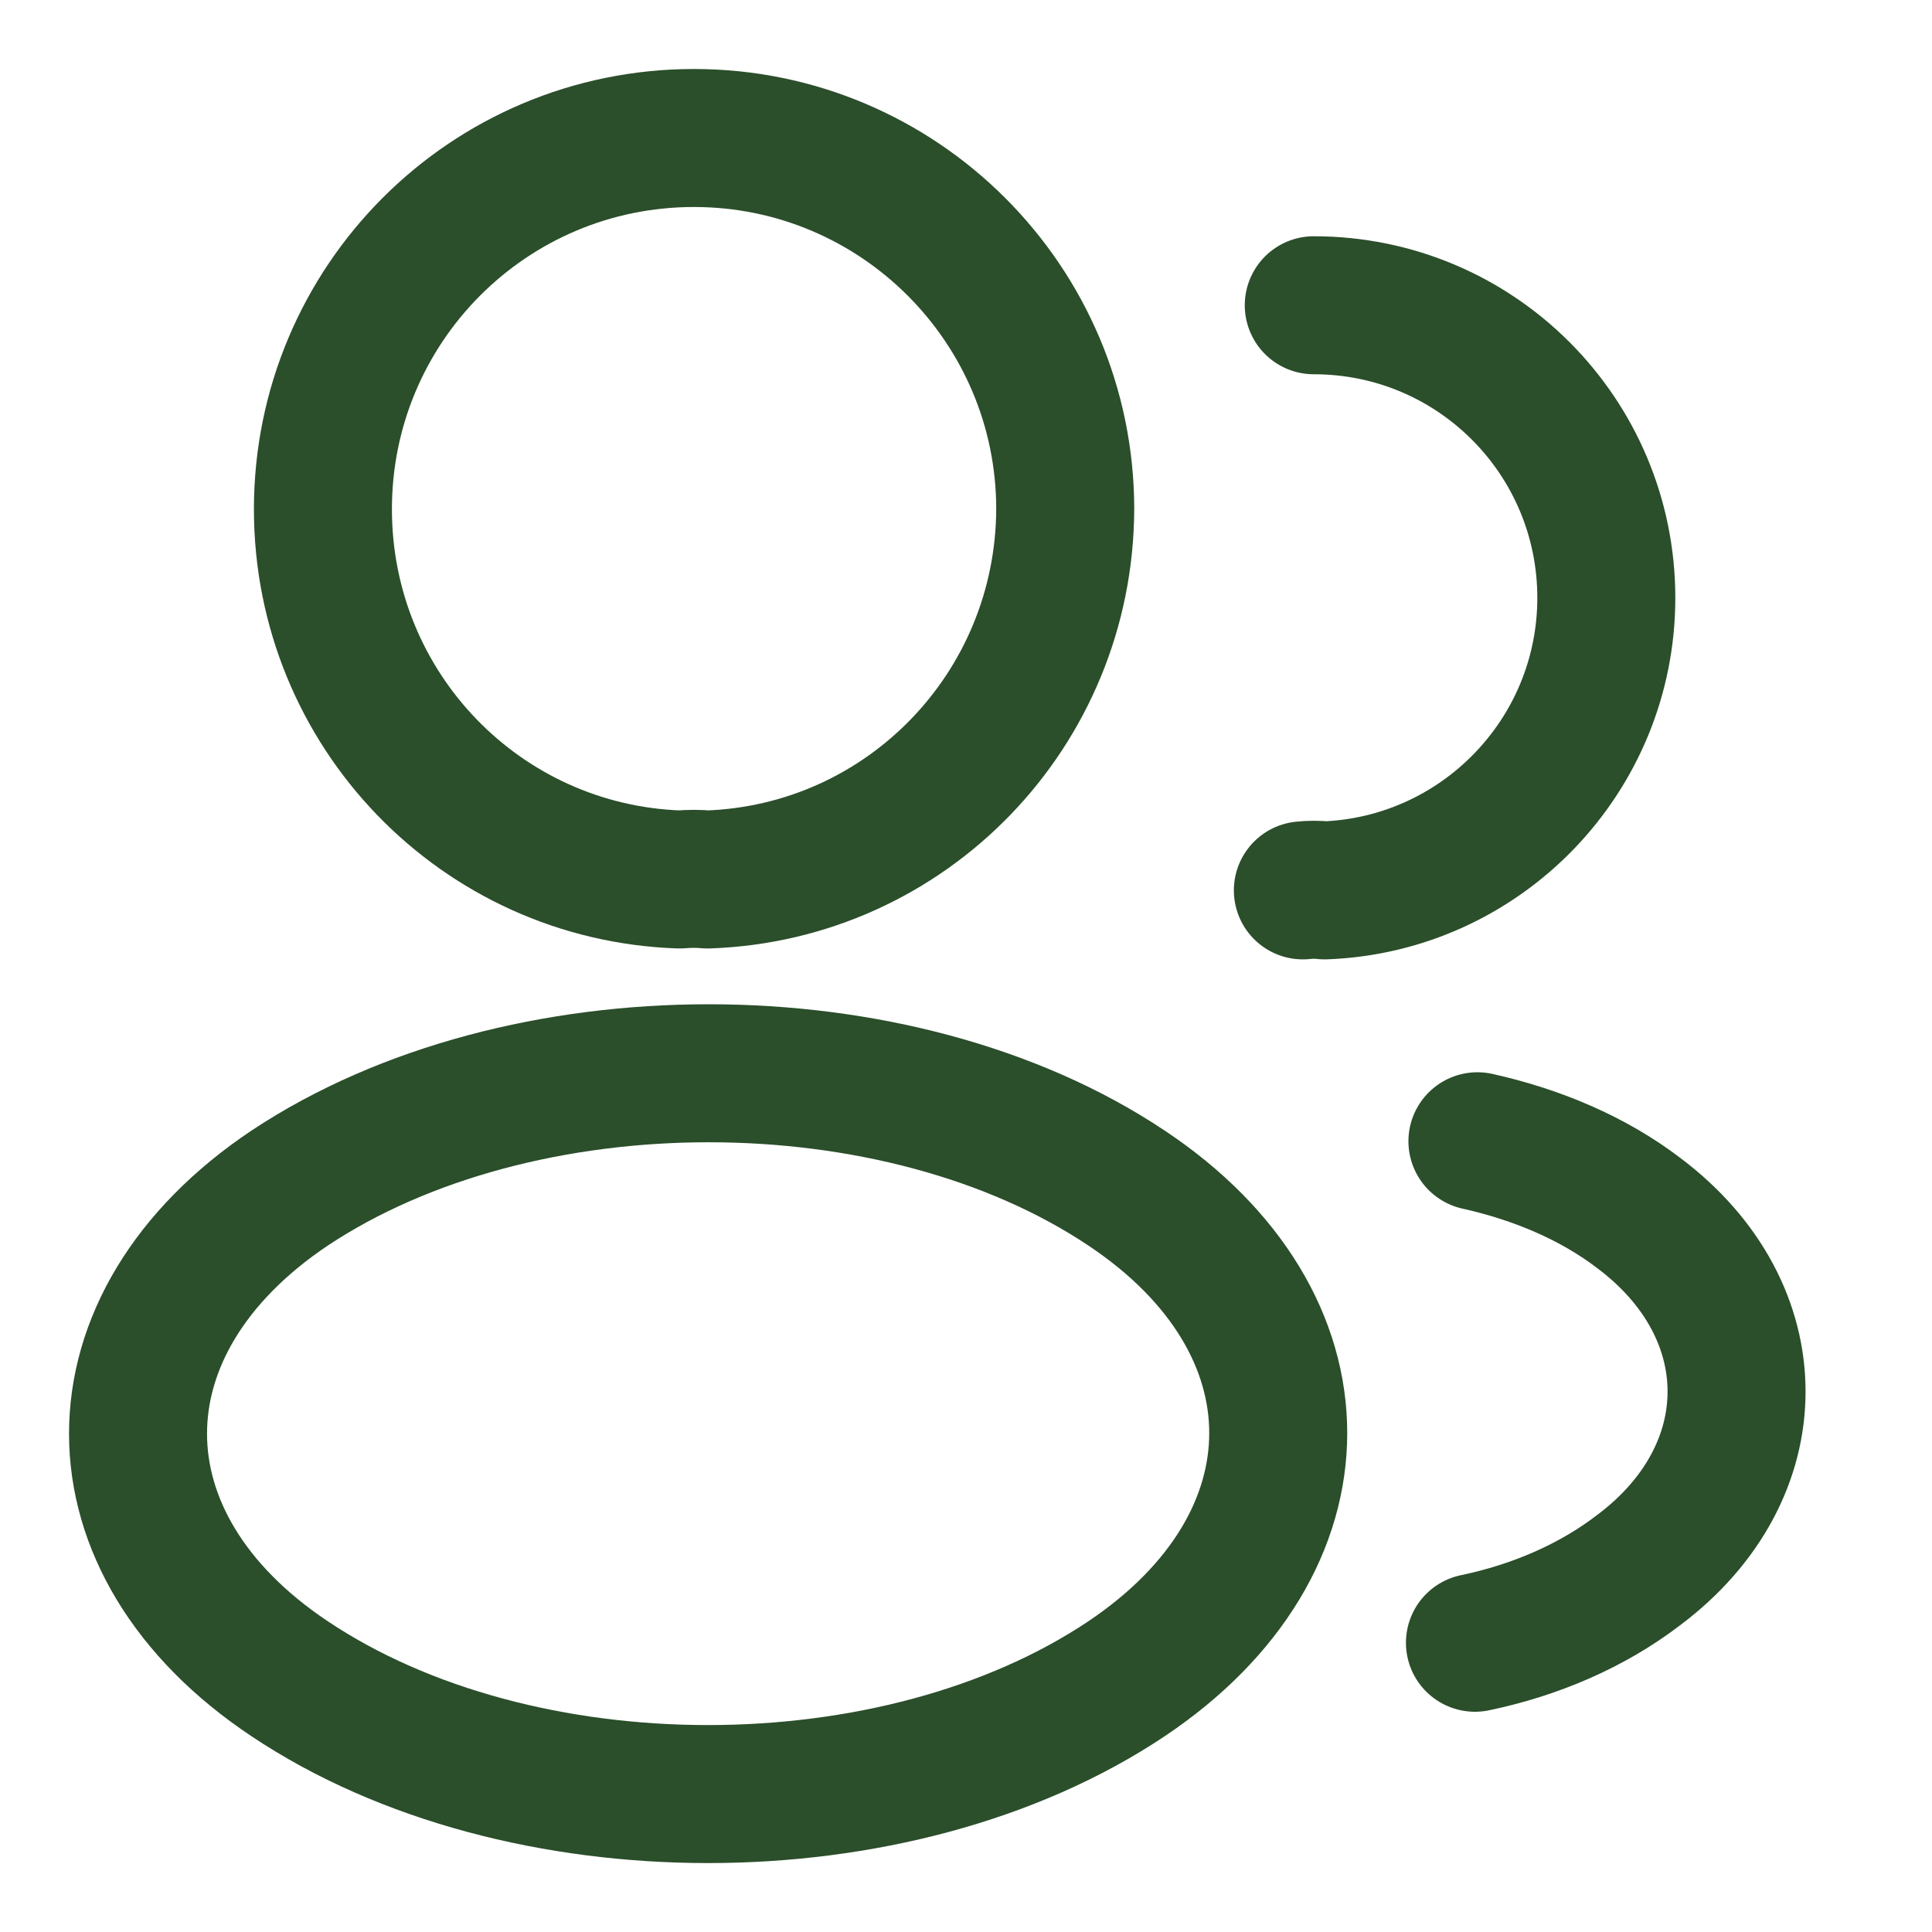
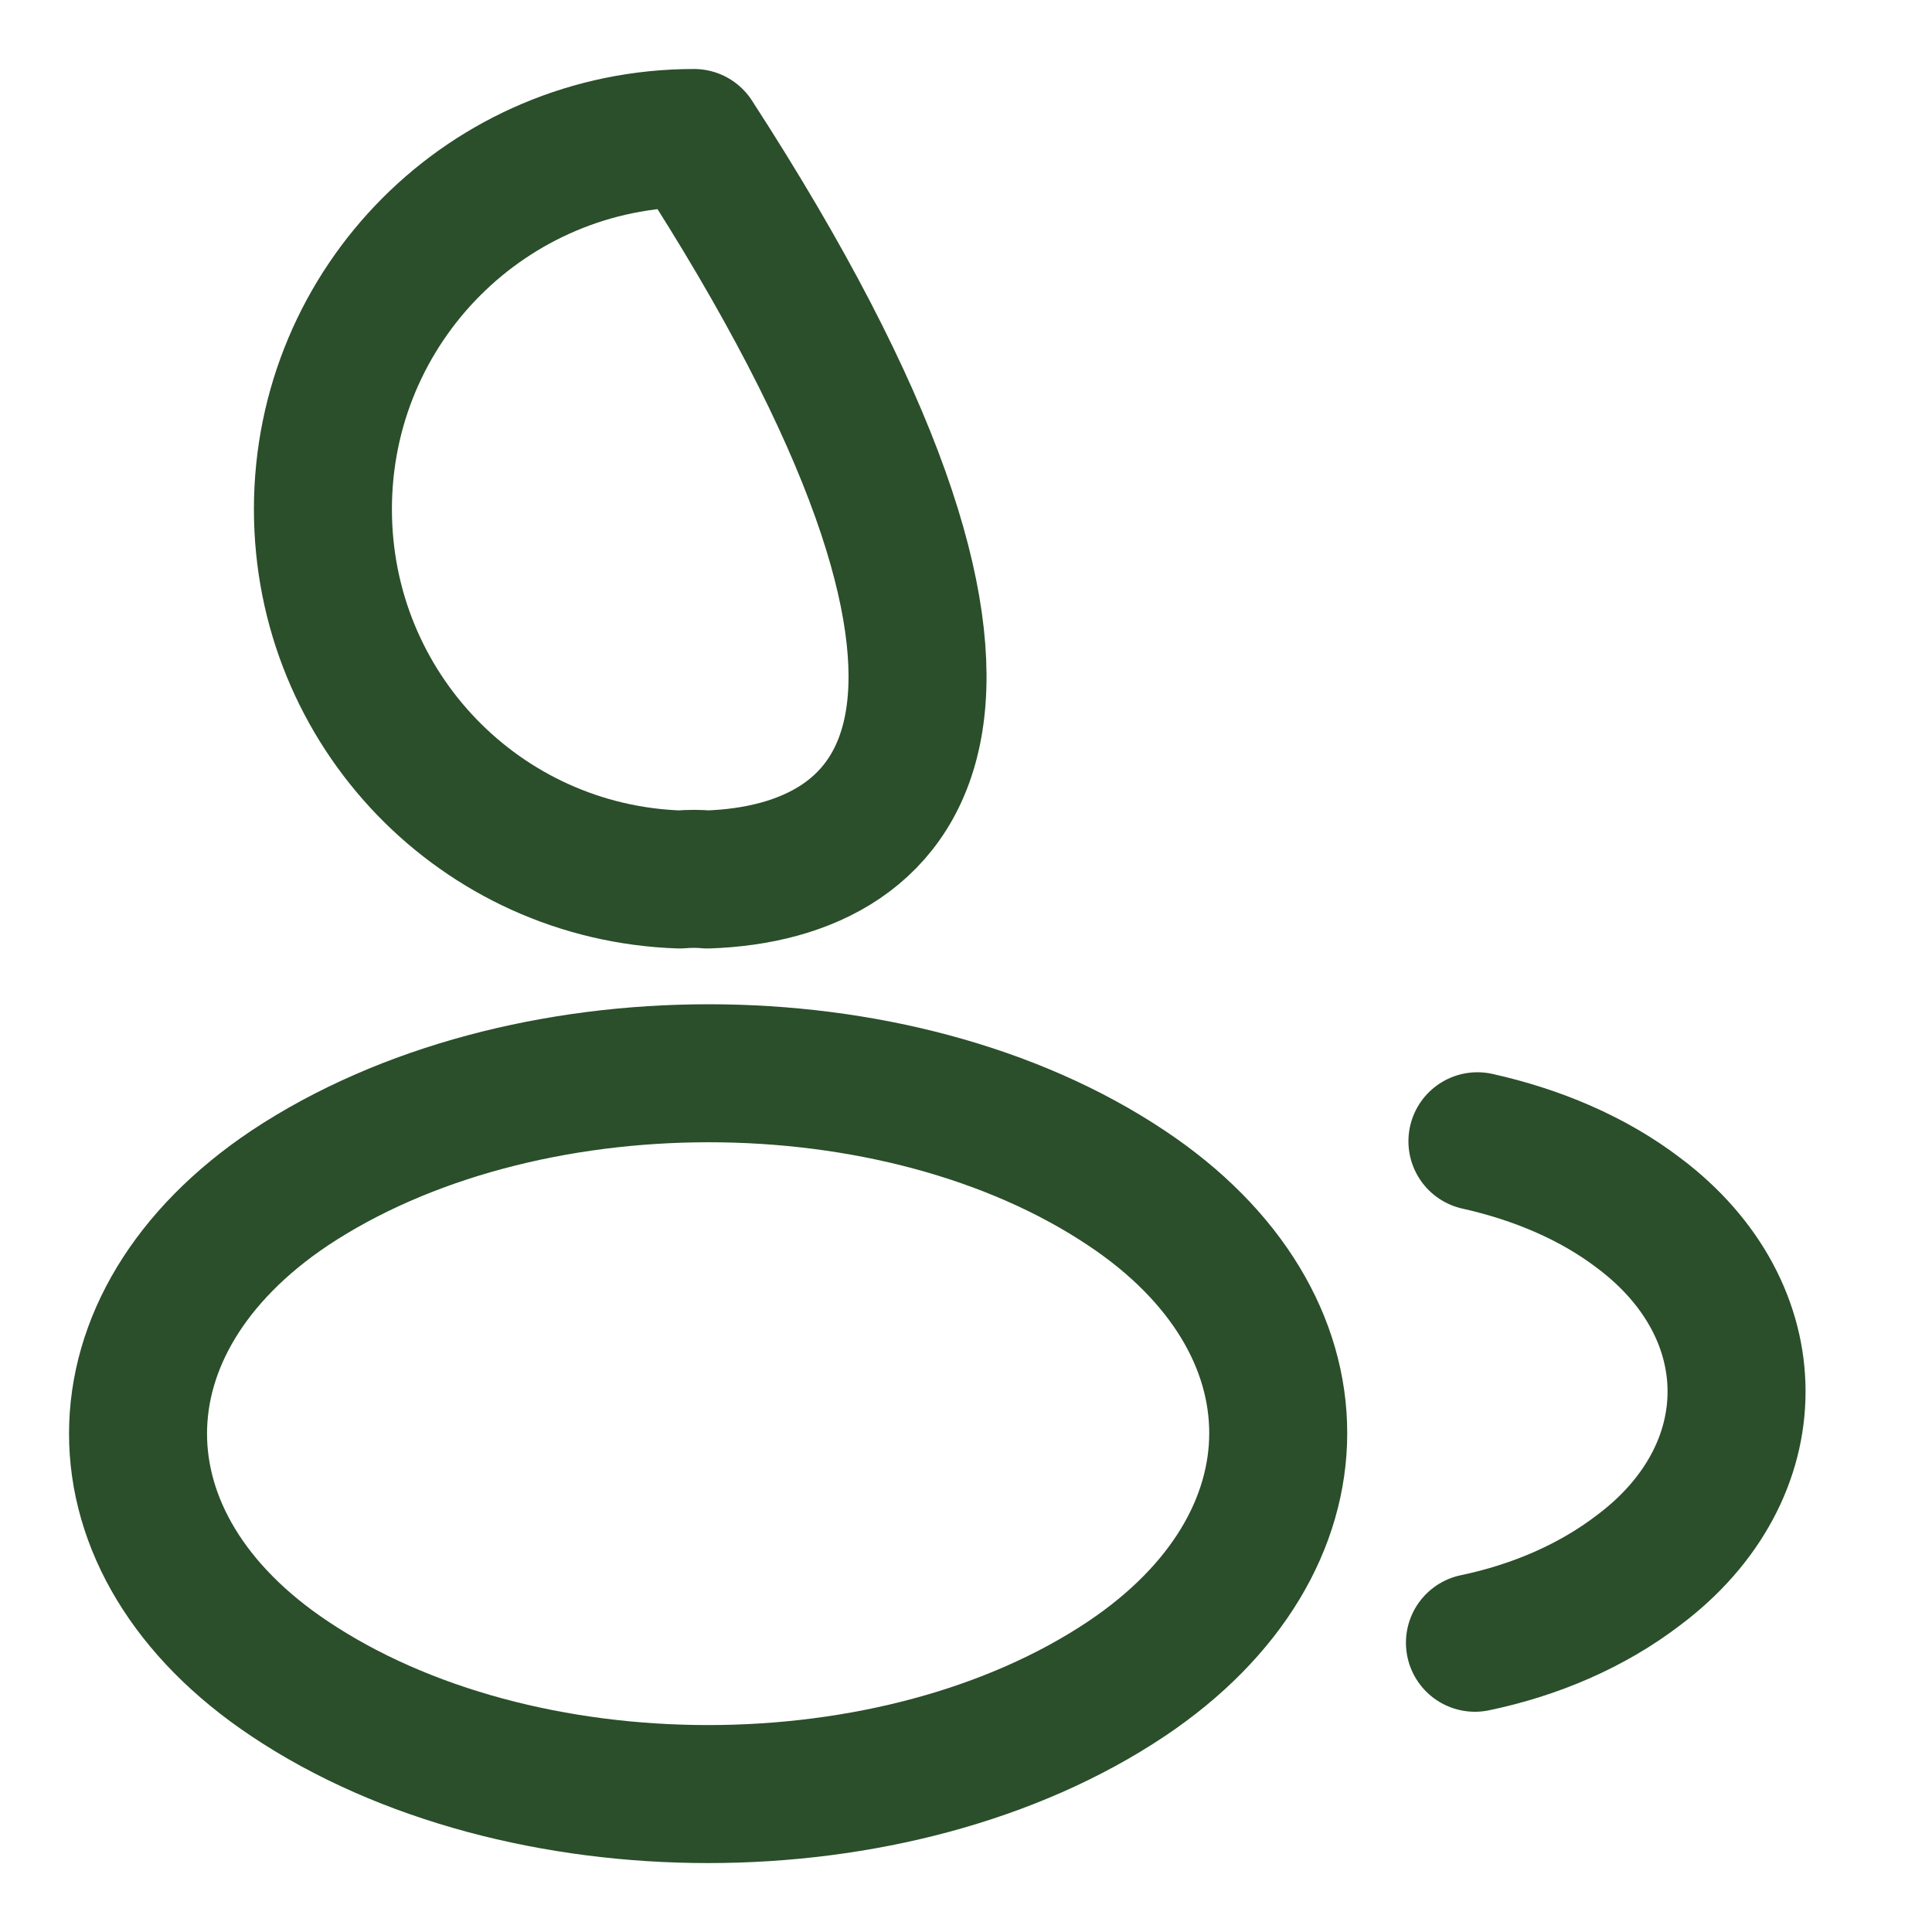
<svg xmlns="http://www.w3.org/2000/svg" width="14" height="14" viewBox="0 0 14 14" fill="none">
  <g id="profile-2user">
-     <path id="Vector" d="M5.126 6.373C5.066 6.367 4.993 6.367 4.926 6.373C3.485 6.325 2.34 5.143 2.34 3.69C2.34 2.205 3.539 1 5.029 1C6.513 1 7.719 2.205 7.719 3.69C7.713 5.143 6.568 6.325 5.126 6.373Z" stroke="#2B4E2B" stroke-linecap="round" stroke-linejoin="round" />
-     <path id="Vector_2" d="M9.52 2.212C10.695 2.212 11.64 3.163 11.64 4.332C11.64 5.477 10.732 6.41 9.599 6.452C9.55 6.446 9.496 6.446 9.441 6.452" stroke="#2B4E2B" stroke-linecap="round" stroke-linejoin="round" />
+     <path id="Vector" d="M5.126 6.373C5.066 6.367 4.993 6.367 4.926 6.373C3.485 6.325 2.34 5.143 2.34 3.69C2.34 2.205 3.539 1 5.029 1C7.713 5.143 6.568 6.325 5.126 6.373Z" stroke="#2B4E2B" stroke-linecap="round" stroke-linejoin="round" />
    <path id="Vector_3" d="M2.099 8.609C0.634 9.59 0.634 11.189 2.099 12.165C3.765 13.279 6.497 13.279 8.163 12.165C9.629 11.183 9.629 9.584 8.163 8.609C6.503 7.5 3.771 7.5 2.099 8.609Z" stroke="#2B4E2B" stroke-linecap="round" stroke-linejoin="round" />
    <path id="Vector_4" d="M10.688 11.904C11.124 11.813 11.536 11.637 11.875 11.377C12.82 10.668 12.82 9.499 11.875 8.79C11.542 8.536 11.136 8.366 10.706 8.27" stroke="#2B4E2B" stroke-linecap="round" stroke-linejoin="round" />
  </g>
</svg>